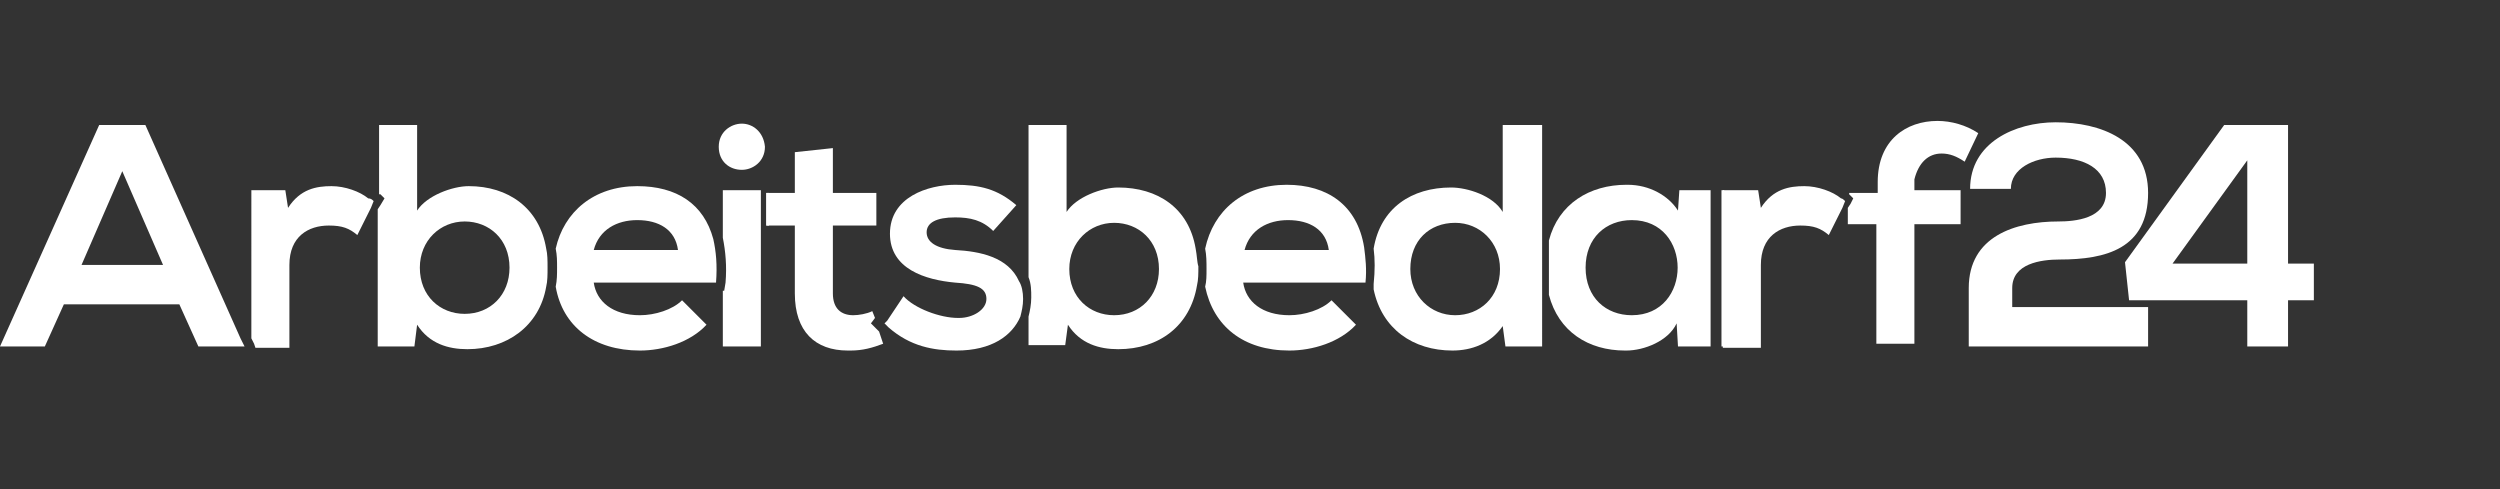
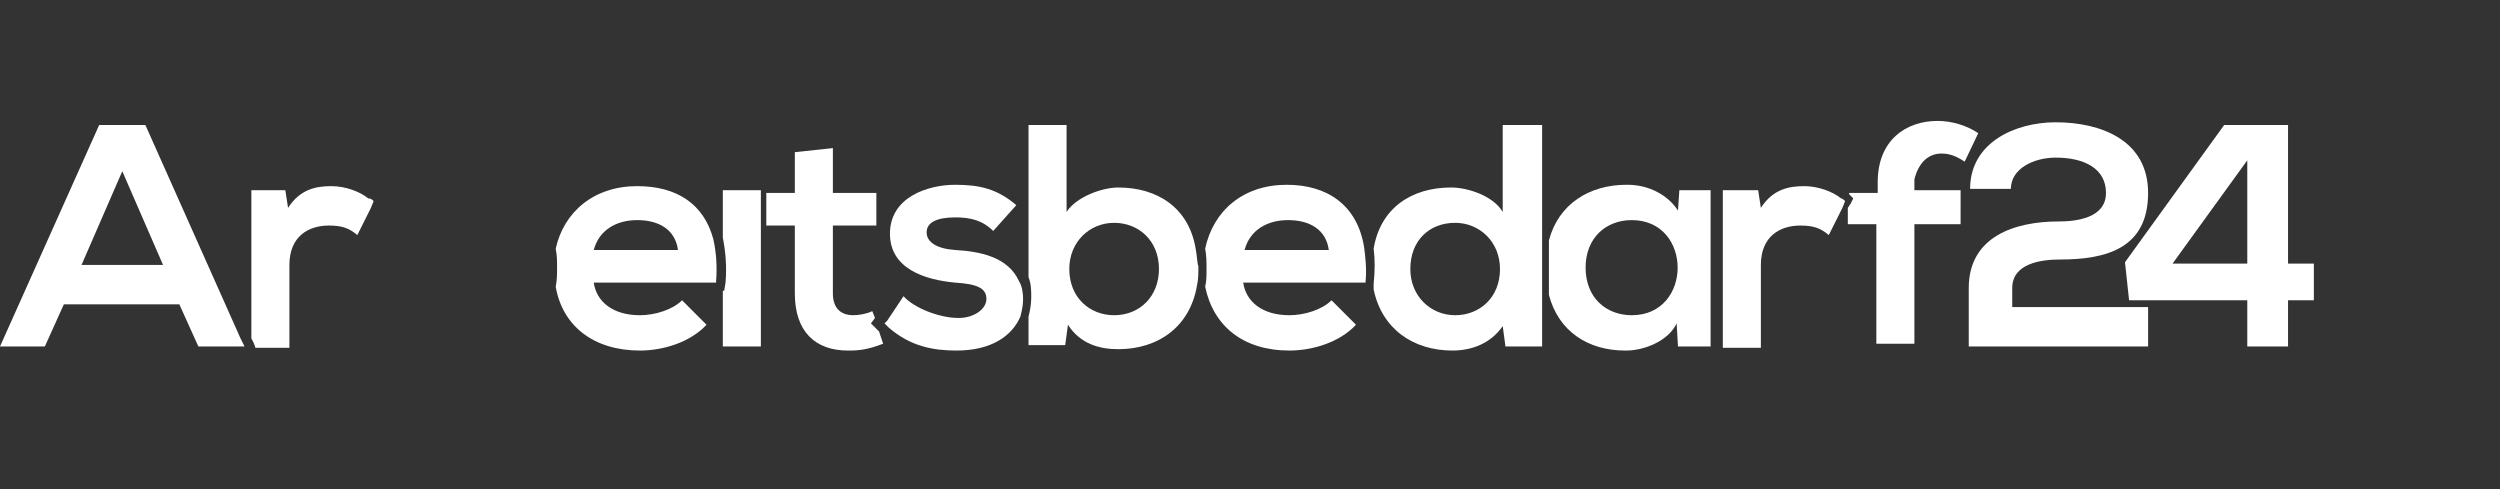
<svg xmlns="http://www.w3.org/2000/svg" version="1.1" id="Layer_1" x="0px" y="0px" viewBox="0 0 184 36" style="enable-background:new 0 0 184 36;" xml:space="preserve">
  <rect x="0" y="0" width="184" height="36" fill="#333333" stroke="none" />
  <style type="text/css">
	.st0{fill:#FFFFFF;}
</style>
  <g>
    <g>
      <g>
        <path class="st0" d="M17.7,24.9l-7-15.7H7.3L0,25.5h3.3l1.4-3.1h8.5l1.4,3.1H18L17.7,24.9z M6,19.5l3-6.9l3,6.9H6z" />
      </g>
    </g>
    <g>
      <g>
        <path class="st0" d="M27.5,14.8l-0.2,0.5l-1,2c-0.6-0.5-1.1-0.7-2.1-0.7c-1.5,0-2.9,0.8-2.9,2.9v6.1h-2.5l-0.1-0.3l-0.2-0.4V14     H21l0.2,1.3c0.9-1.4,2.1-1.6,3.2-1.6c1,0,2.1,0.4,2.7,0.9C27.3,14.6,27.4,14.7,27.5,14.8z" />
      </g>
    </g>
    <g>
      <g>
        <path class="st0" d="M52.5,23.9L52.5,23.9L52.5,23.9L52.5,23.9z" />
      </g>
      <g>
        <path class="st0" d="M52.5,23.9L52.5,23.9L52.5,23.9L52.5,23.9z" />
      </g>
      <g>
-         <path class="st0" d="M40.2,18.3c-0.5-3-2.8-4.6-5.7-4.6c-1.2,0-3.1,0.7-3.8,1.8V9.2h-2.8v5.1c0,0,0,0,0.1,0l0.3,0.3L28,15.1     l-0.2,0.3v10.1h2.7l0.2-1.6c0.9,1.4,2.3,1.8,3.7,1.8c2.9,0,5.3-1.7,5.8-4.6c0.1-0.4,0.1-0.9,0.1-1.4     C40.3,19.2,40.3,18.7,40.2,18.3z M34.2,23.1c-1.8,0-3.3-1.3-3.3-3.4c0-2,1.5-3.4,3.3-3.4s3.3,1.3,3.3,3.4     C37.5,21.7,36.1,23.1,34.2,23.1z" />
-       </g>
+         </g>
    </g>
    <g>
      <g>
-         <path class="st0" d="M54.6,9.1c-0.8,0-1.7,0.6-1.7,1.7s0.8,1.7,1.7,1.7c0.8,0,1.7-0.6,1.7-1.7C56.2,9.7,55.4,9.1,54.6,9.1z" />
-       </g>
+         </g>
      <g>
-         <path class="st0" d="M56.4,14.2v2.4h0.2v-2.4C56.6,14.2,56.4,14.2,56.4,14.2z M52.5,23.9L52.5,23.9L52.5,23.9L52.5,23.9z" />
-       </g>
+         </g>
      <g>
        <path class="st0" d="M52.5,17.6c-0.7-2.6-2.7-3.9-5.6-3.9c-3.2,0-5.4,1.9-6,4.6c0.1,0.5,0.1,0.9,0.1,1.4s0,0.9-0.1,1.4     c0.5,2.9,2.8,4.7,6.2,4.7c1.7,0,3.7-0.6,4.9-1.9l-1.8-1.8c-0.7,0.7-2,1.1-3.1,1.1c-2,0-3.2-1-3.4-2.4h9     C52.8,19.5,52.7,18.5,52.5,17.6z M43.7,18.4c0.4-1.5,1.7-2.2,3.2-2.2c1.6,0,2.8,0.7,3,2.2H43.7z" />
      </g>
    </g>
    <g>
      <g>
        <path class="st0" d="M65,25.3c-0.8,0.3-1.5,0.5-2.4,0.5c-0.1,0-0.2,0-0.2,0c-2.4,0-3.9-1.4-3.9-4.2v-5h-2.1v-2.4h2.1v-3l2.8-0.3     v3.3h3.2v2.4h-3.2v5c0,1.1,0.6,1.6,1.5,1.6c0.4,0,1-0.1,1.4-0.3l0.2,0.5l-0.3,0.4l0.4,0.4c0.1,0.1,0.2,0.2,0.2,0.2L65,25.3z" />
      </g>
      <g>
        <path class="st0" d="M56,14v11.5h-2.8v-4.1h0.1l0.1-0.6c0.1-1.2,0-2.3-0.2-3.3V14H56z" />
      </g>
    </g>
    <g>
      <g>
        <path class="st0" d="M75.3,22c0,0.5-0.1,0.9-0.2,1.3c-0.6,1.4-2.1,2.5-4.7,2.5c-1.7,0-3.4-0.3-5-1.7c-0.1-0.1-0.2-0.2-0.3-0.3     l0.2-0.2l1.2-1.8c0.8,0.9,2.7,1.6,4,1.6h0.1c1,0,2-0.6,2-1.4s-0.7-1.1-2.3-1.2c-2.2-0.2-4.8-1-4.8-3.6c0-2.7,2.8-3.6,4.8-3.6     c1.8,0,3.1,0.3,4.5,1.5L73.1,17c-0.8-0.8-1.7-1-2.8-1c-1.4,0-2.1,0.4-2.1,1.1s0.7,1.2,2.1,1.3c1.8,0.1,3.9,0.5,4.7,2.3     C75.2,21,75.3,21.5,75.3,22z" />
      </g>
    </g>
    <g>
      <g>
        <path class="st0" d="M88,18.3c-0.5-3-2.8-4.5-5.7-4.5c-1.2,0-3.1,0.7-3.8,1.8V9.2h-2.8v11.2c0.2,0.5,0.2,1,0.2,1.5     s-0.1,1-0.2,1.4v2.1h2.7l0.2-1.5c0.9,1.4,2.3,1.8,3.7,1.8c3,0,5.3-1.7,5.8-4.7c0.1-0.4,0.1-0.9,0.1-1.4     C88.1,19.3,88.1,18.8,88,18.3z M82,23.2c-1.8,0-3.3-1.3-3.3-3.4c0-2,1.5-3.4,3.3-3.4s3.3,1.3,3.3,3.4     C85.3,21.8,83.9,23.2,82,23.2z" />
      </g>
    </g>
    <g>
      <g>
        <path class="st0" d="M110.6,9.2v6.4c-0.7-1.2-2.6-1.8-3.8-1.8c-2.9,0-5.2,1.5-5.7,4.5l0,0c0.1,0.8,0.1,1.6,0,2.6v0.4     c0.6,2.9,2.9,4.5,5.8,4.5c1.4,0,2.8-0.5,3.7-1.8l0.2,1.5h2.7V9.2H110.6z M107.1,23.2c-1.8,0-3.3-1.4-3.3-3.4     c0-2.1,1.4-3.4,3.3-3.4c1.8,0,3.3,1.4,3.3,3.4C110.4,21.9,108.9,23.2,107.1,23.2z" />
      </g>
      <g>
        <path class="st0" d="M100.4,18.2c-0.5-3.1-2.7-4.6-5.7-4.6c-3.2,0-5.4,1.9-6,4.7c0.1,0.5,0.1,1,0.1,1.5s0,0.9-0.1,1.3     c0.6,2.9,2.8,4.7,6.2,4.7c1.7,0,3.7-0.6,4.9-1.9L98,22.1c-0.7,0.7-2,1.1-3.1,1.1c-2,0-3.2-1-3.4-2.4h9     C100.6,19.8,100.5,19,100.4,18.2z M91.6,18.4c0.4-1.5,1.7-2.2,3.2-2.2c1.6,0,2.8,0.7,3,2.2H91.6z" />
      </g>
    </g>
    <g>
      <g>
        <path class="st0" d="M123.6,14l-0.1,1.5c-0.7-1.1-2.1-1.9-3.7-1.9c0,0,0,0-0.1,0c-2.7,0-5,1.4-5.7,4.1v4c0.7,2.7,2.9,4.1,5.6,4.1     h0.1c1.3,0,3.1-0.7,3.7-2l0.1,1.7h2.4V14H123.6z M120.1,23.2c-1.9,0-3.4-1.3-3.4-3.5s1.5-3.5,3.4-3.5     C124.6,16.2,124.6,23.2,120.1,23.2z" />
      </g>
      <g>
-         <path class="st0" d="M126.7,14v11.5h0.2V14H126.7z" />
-       </g>
+         </g>
    </g>
    <g>
      <g>
        <path class="st0" d="M142.9,11.3c0.6,0,1.1,0.2,1.7,0.6l1-2.1c-0.9-0.6-2-0.9-3-0.9c-2.3,0-4.4,1.4-4.4,4.5v0.8h-2.1v0.1l0,0     l0.3,0.3l-0.2,0.4l-0.2,0.3v1.2h2.1v8.8h2.8v-8.8h3.4V14h-3.4v-0.8C141.2,12,141.9,11.3,142.9,11.3z" />
      </g>
      <g>
        <path class="st0" d="M135.8,14.8l-0.2,0.5l-1,2c-0.6-0.5-1.1-0.7-2.1-0.7c-1.5,0-2.9,0.8-2.9,2.9v6.1h-2.8V14h2.6l0.2,1.3     c0.9-1.4,2.1-1.6,3.2-1.6c1,0,2.1,0.4,2.7,0.9C135.6,14.6,135.7,14.7,135.8,14.8z" />
      </g>
    </g>
    <g>
      <path class="st0" d="M148,22.6h10.1v2.9h-13.2v-4.3c0-3.8,3.4-4.9,6.6-4.9c1.2,0,3.5-0.2,3.5-2.1c0-1.8-1.6-2.6-3.7-2.6    c-1.6,0-3.3,0.8-3.3,2.3h-3c0-3.4,3.3-4.9,6.3-4.9c3.3,0,6.8,1.3,6.8,5.2c0,4.1-3.1,4.9-6.5,4.9c-1.4,0-3.5,0.3-3.5,2.1v1.4H148z" />
    </g>
    <g>
      <path class="st0" d="M168.4,19.4V9.2h-4.7l-7.3,10.1l0.3,2.8h8.7v3.4h3v-3.4h1.9v-2.7C170.3,19.4,168.4,19.4,168.4,19.4z     M165.4,19.4h-5.5l5.5-7.6V19.4z" />
    </g>
  </g>
</svg>